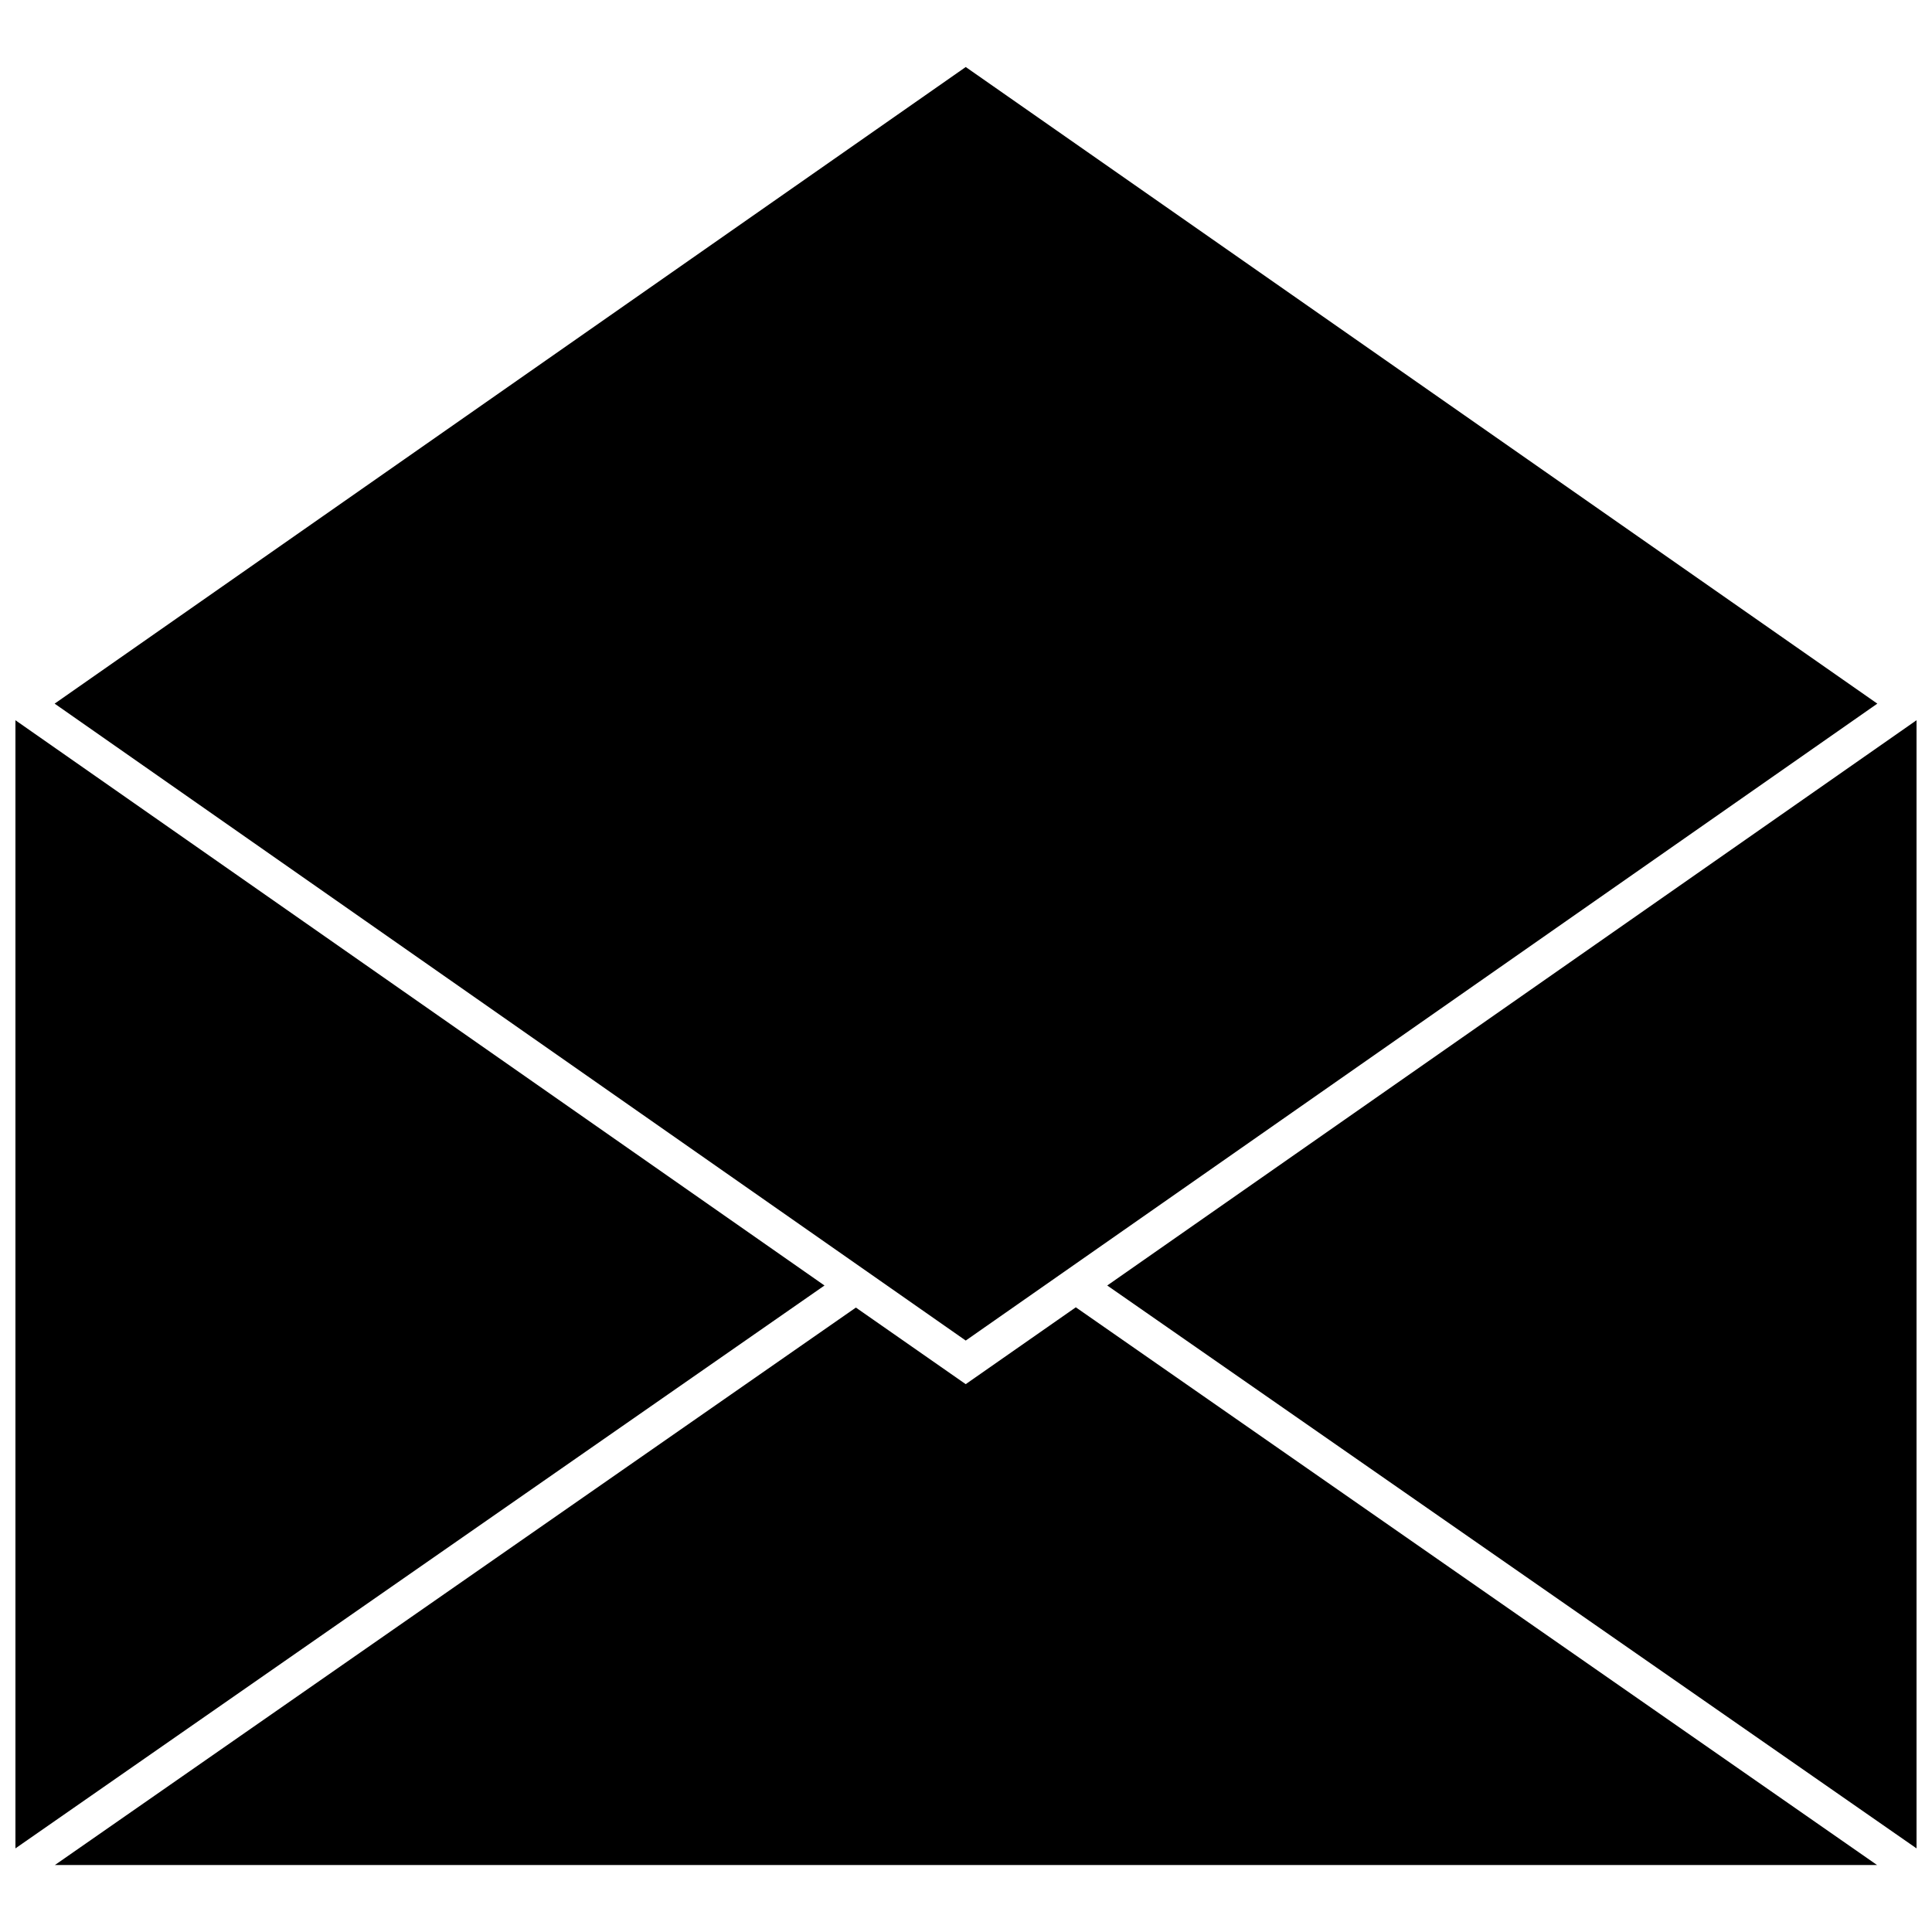
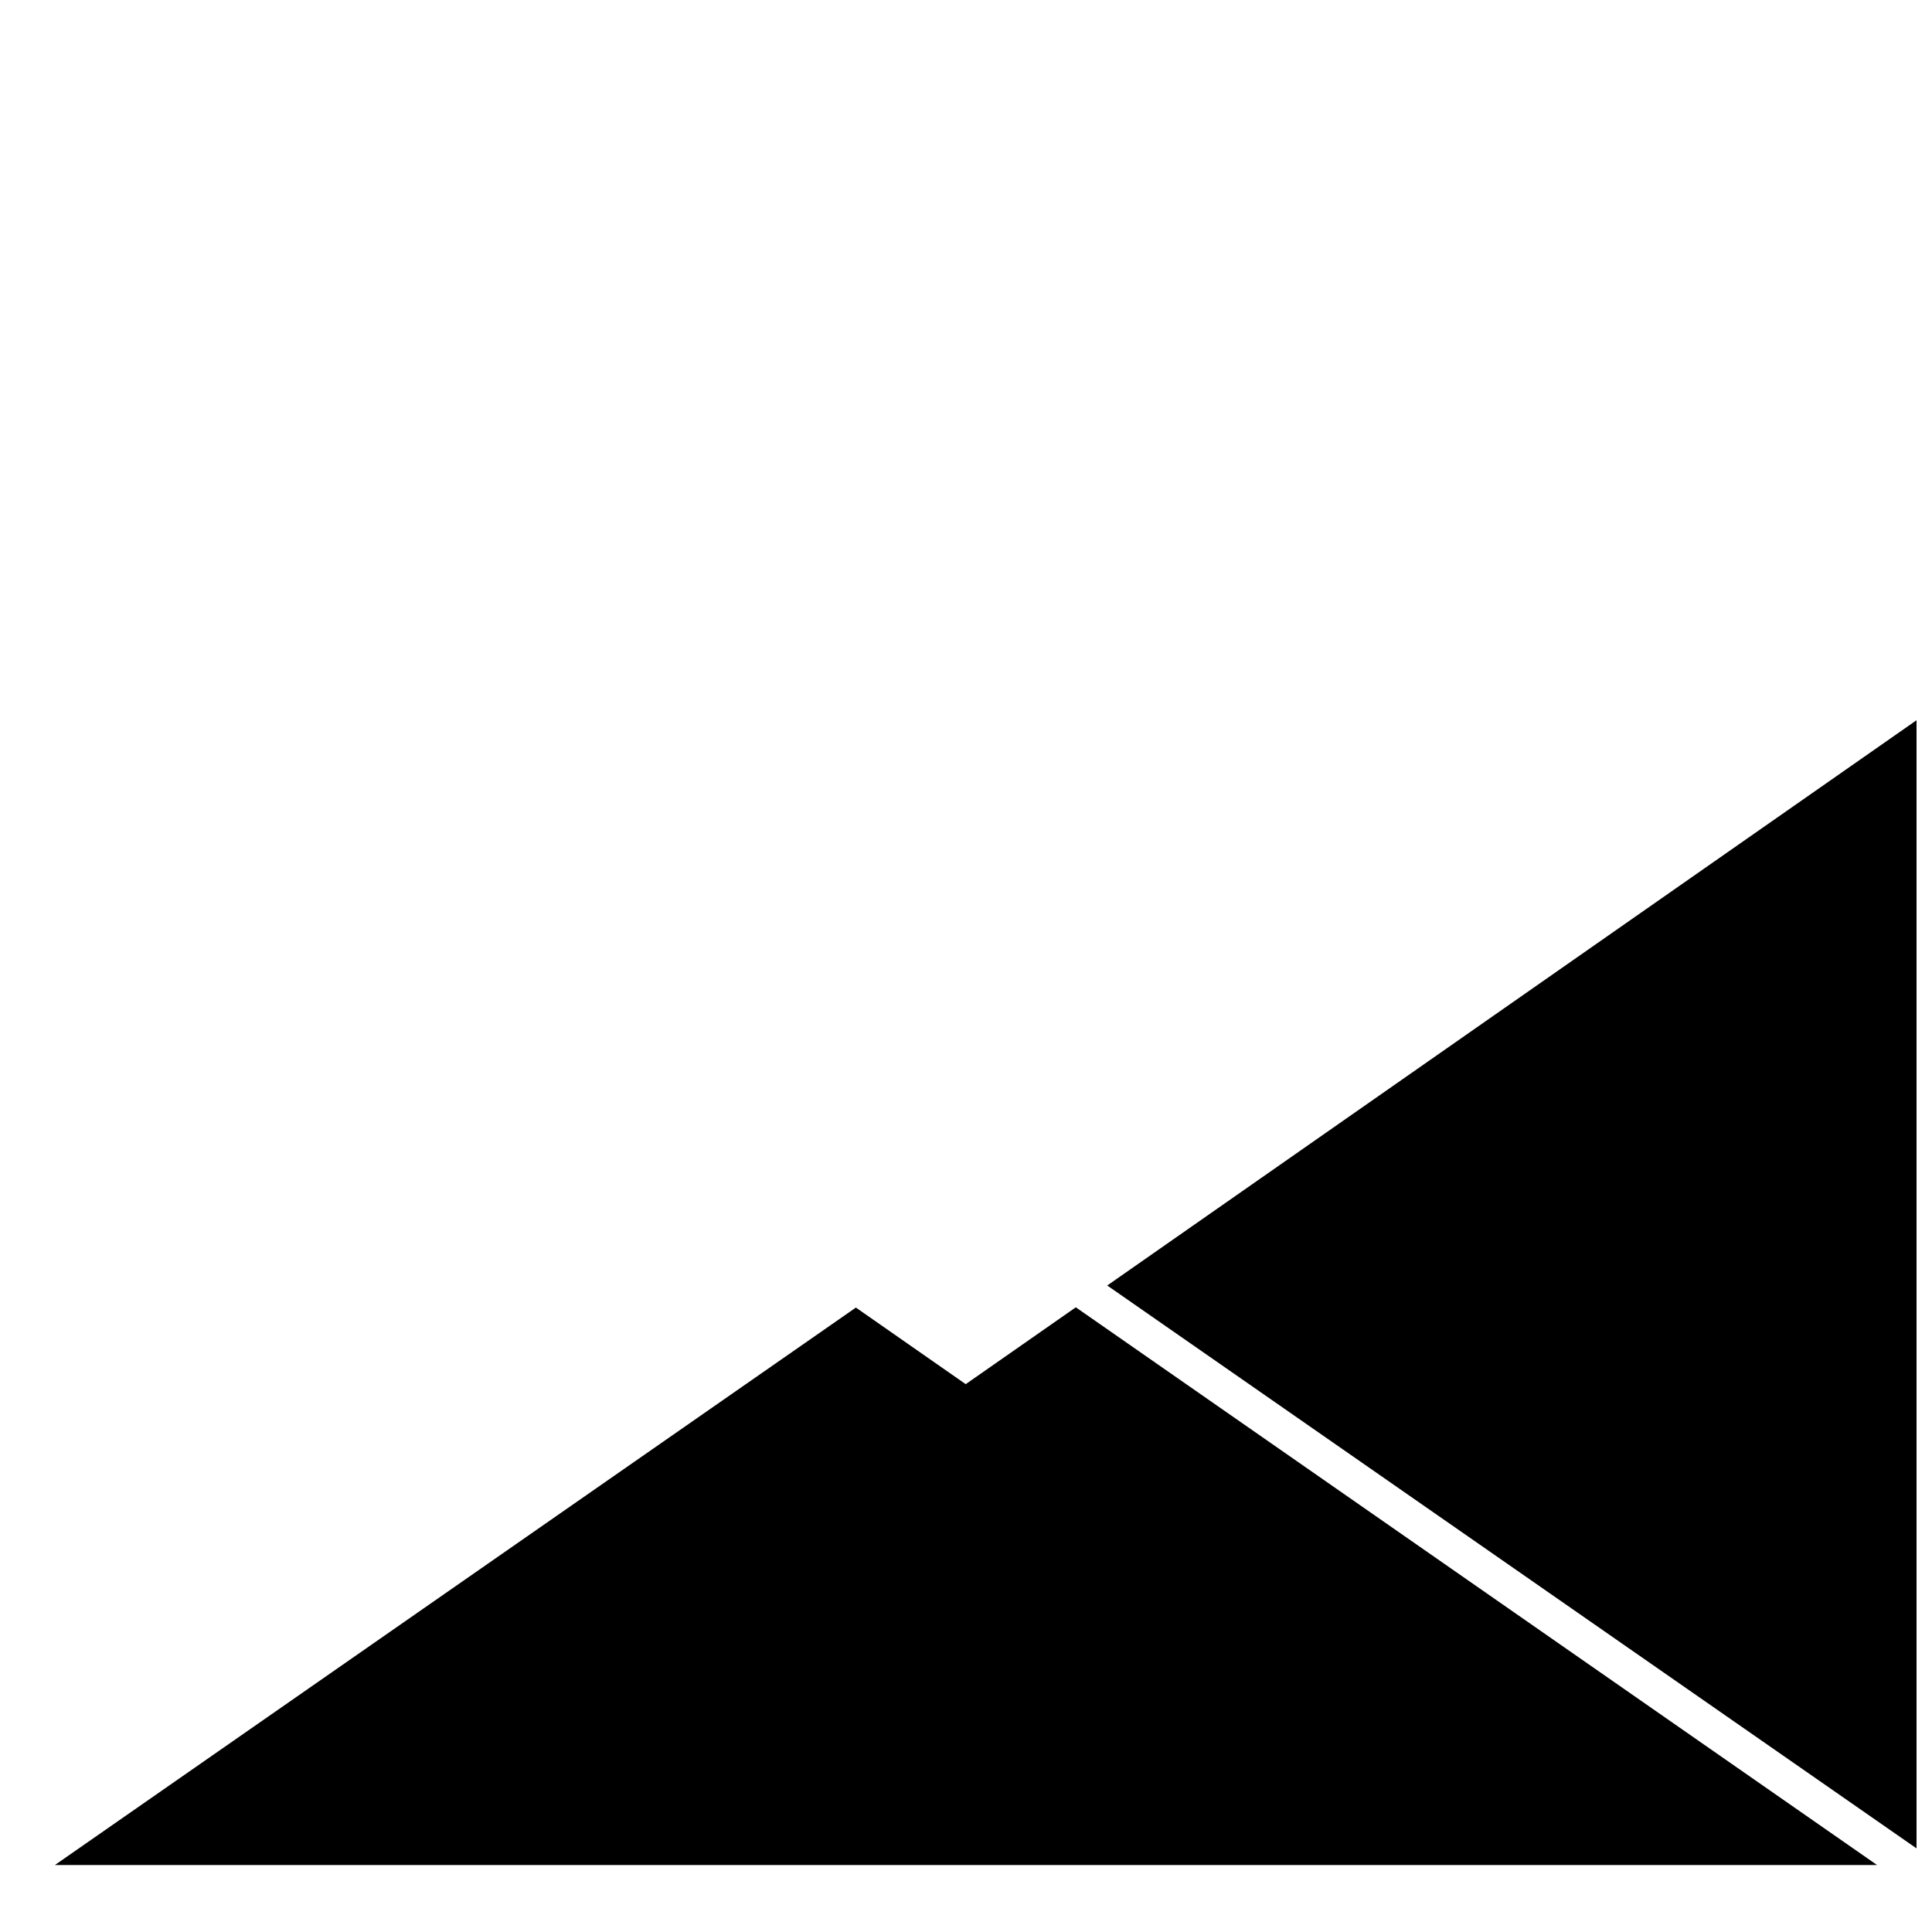
<svg xmlns="http://www.w3.org/2000/svg" width="800px" height="800px" version="1.1" viewBox="144 144 512 512">
  <defs>
    <clipPath id="b">
      <path d="m437 334h214.9v300h-214.9z" />
    </clipPath>
    <clipPath id="a">
      <path d="m148.09 334h214.91v300h-214.91z" />
    </clipPath>
  </defs>
  <g clip-path="url(#b)">
    <path d="m651.9 633.84v-298.97l-214.47 149.8z" />
  </g>
  <g clip-path="url(#a)">
-     <path d="m148.09 633.84 214.41-149.17-214.41-149.8z" />
-   </g>
-   <path d="m158.55 638.25h482.89l-212.34-147.8-29.176 20.367-29.105-20.297z" />
-   <path d="m158.48 330.47 241.45-168.71 241.58 168.71-241.58 168.79z" />
+     </g>
+   <path d="m158.55 638.25h482.89l-212.34-147.8-29.176 20.367-29.105-20.297" />
</svg>